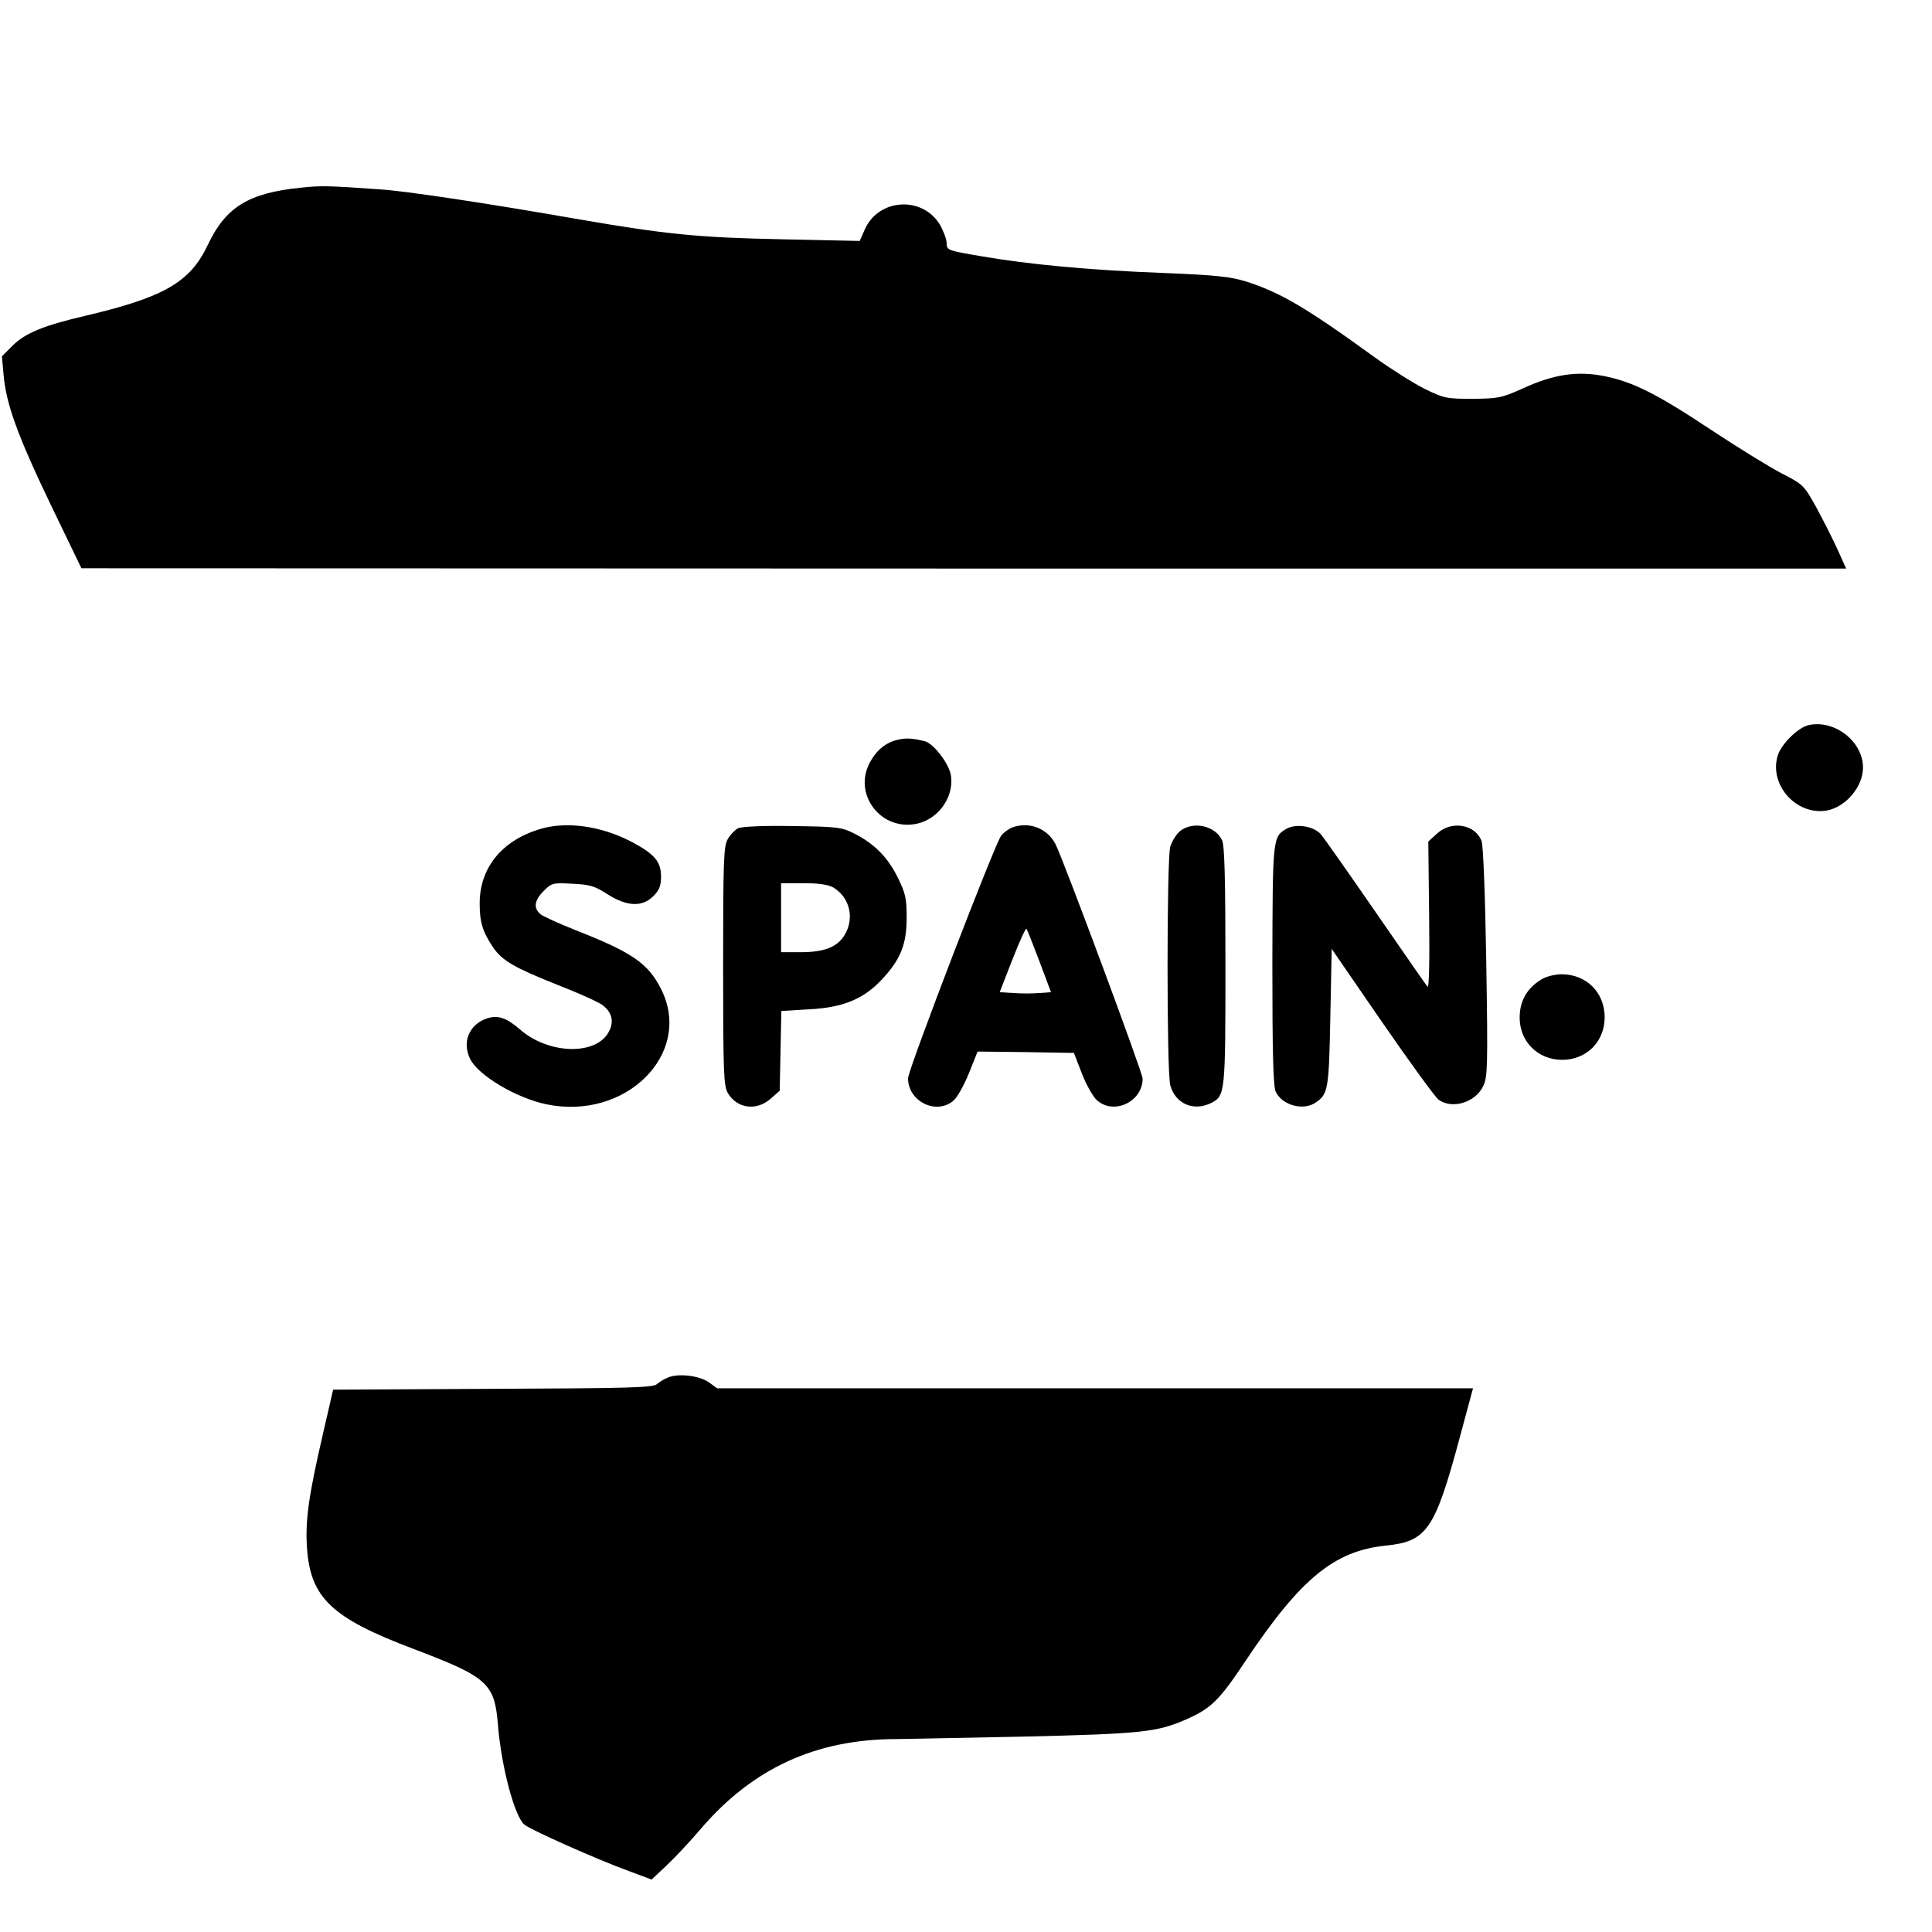
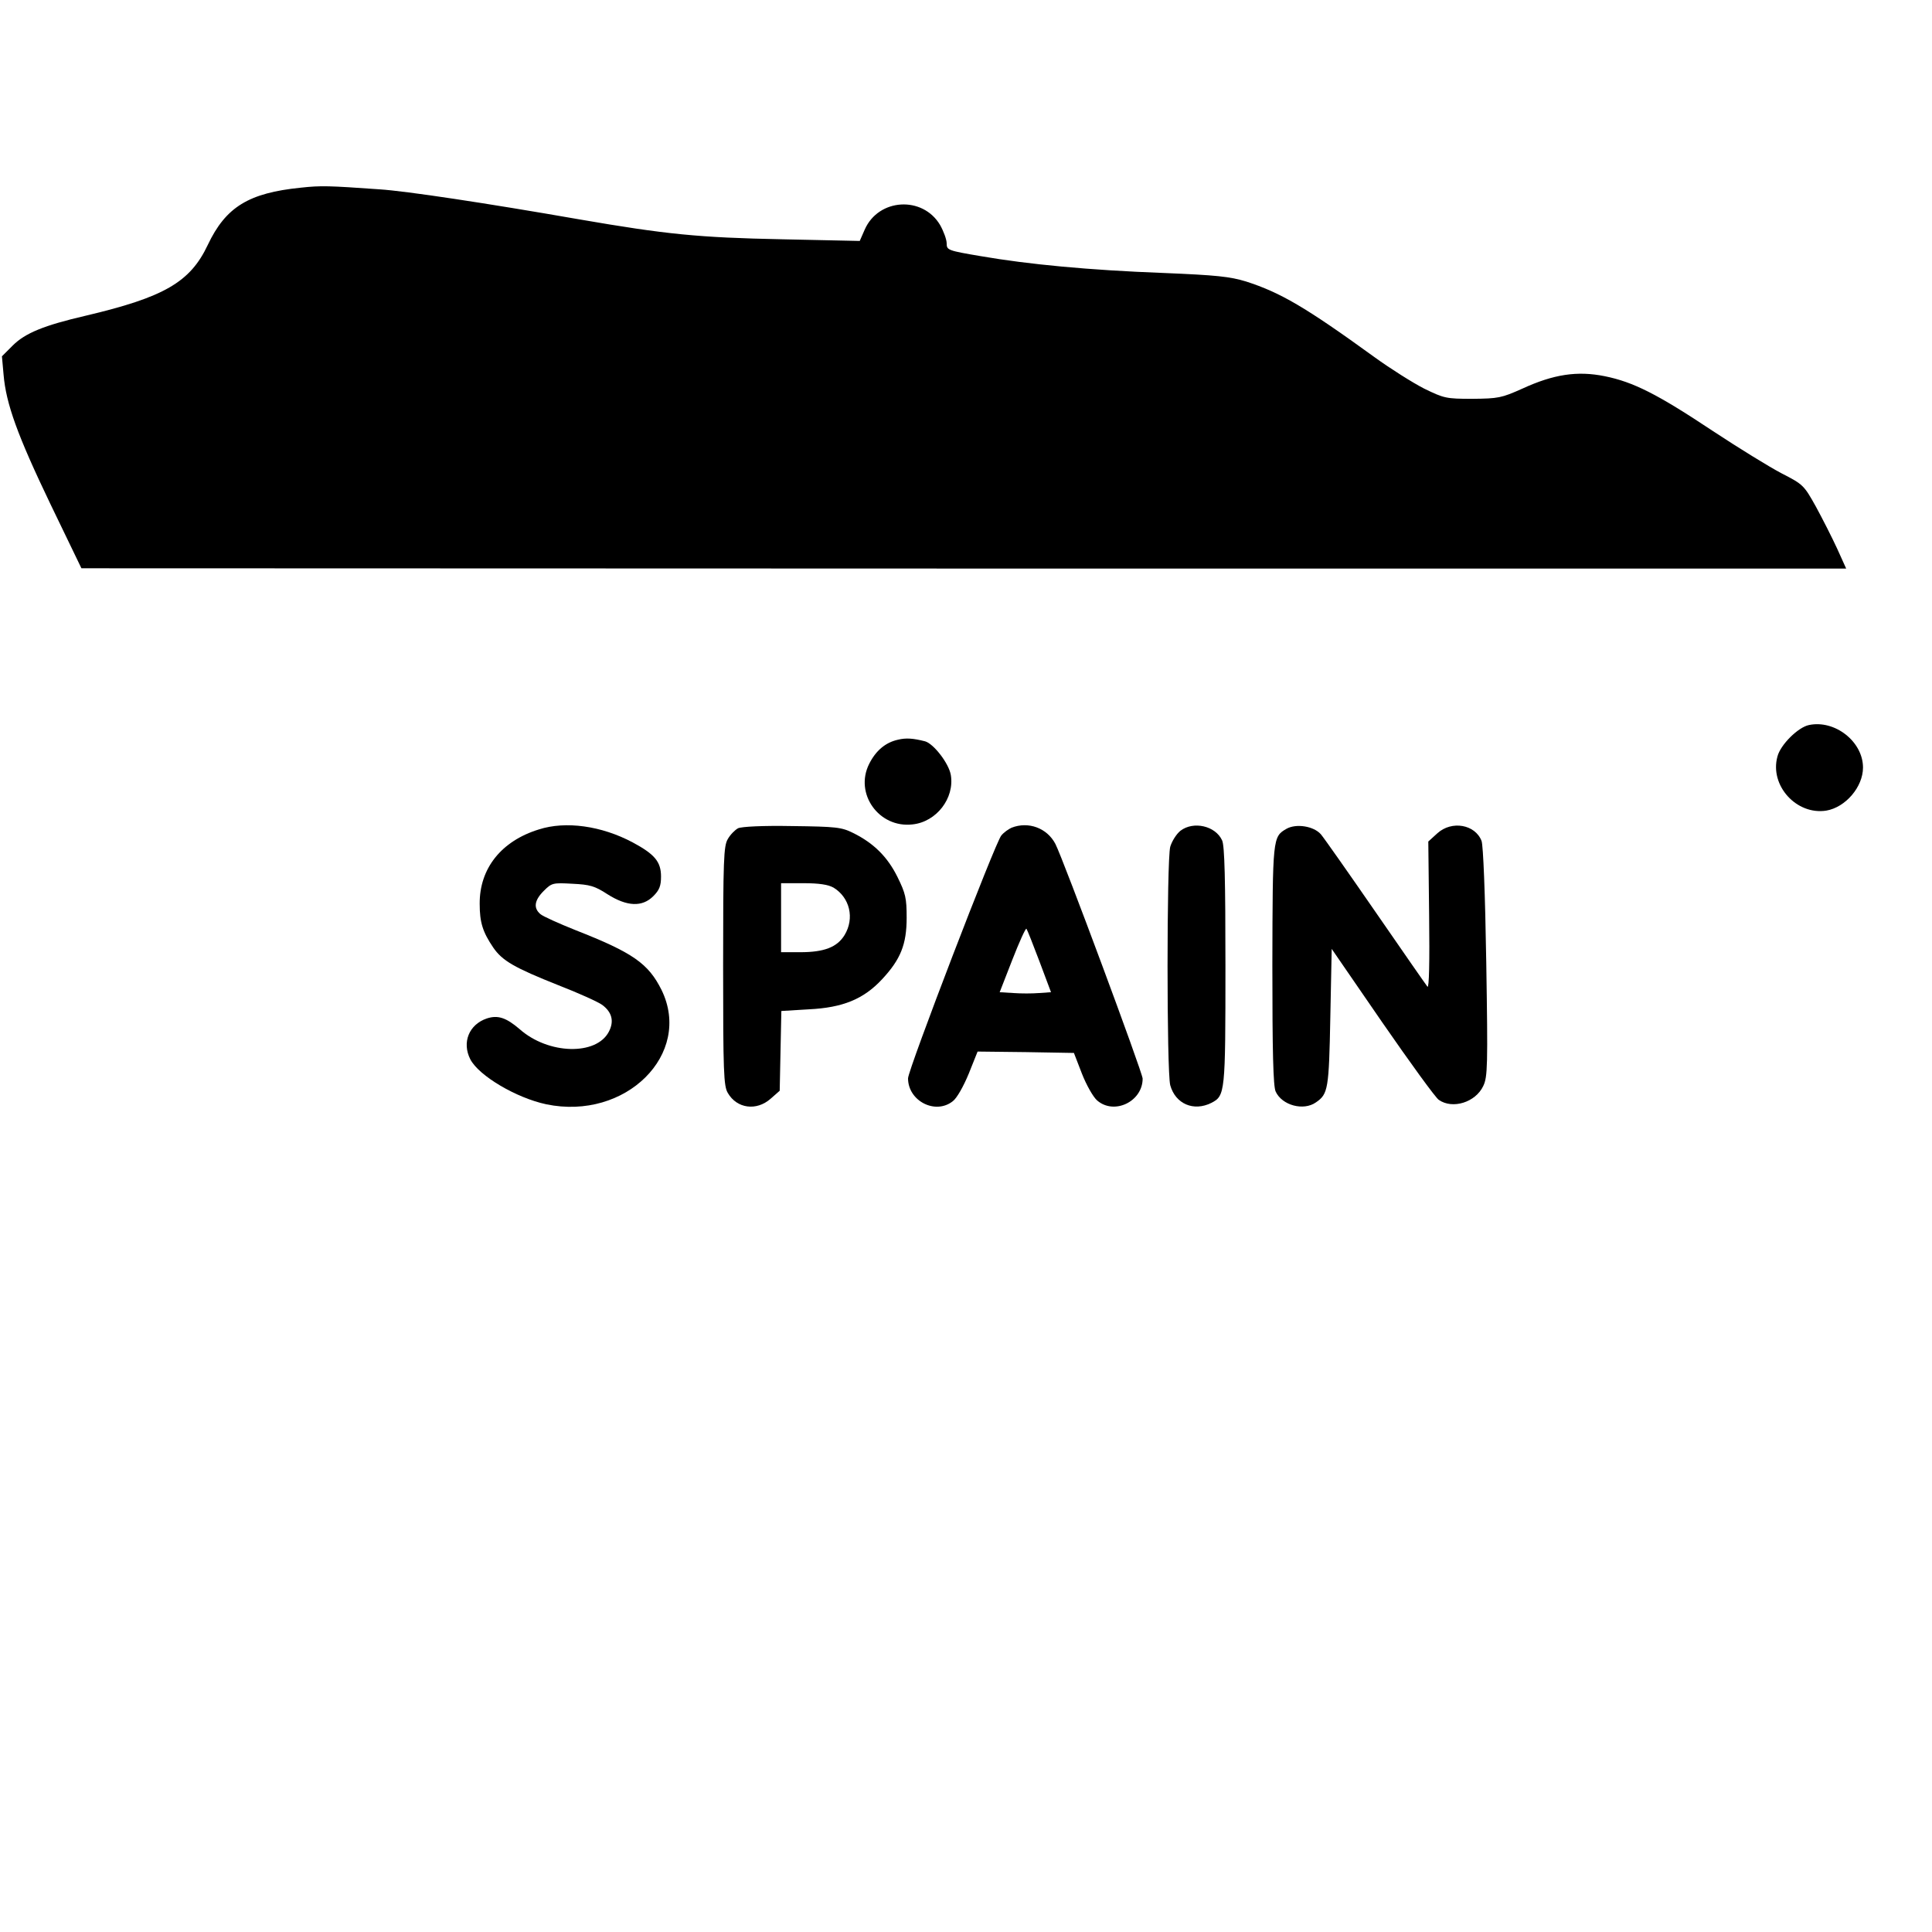
<svg xmlns="http://www.w3.org/2000/svg" version="1.0" width="700pt" height="700pt" viewBox="0 0 700 700" preserveAspectRatio="xMidYMid meet">
  <g transform="translate(0,700) scale(0.1,-0.1)" fill="#000000" stroke="none">
    <path d="M1090 6320 c-189 -19 -272 -70 -337 -207 -64 -136 -159 -190 -443 -257 -151 -35 -219 -63 -264 -108 l-39 -39 6 -67 c9 -105 50 -219 170 -469 l112 -232 3197 -1 3197 0 -33 73 c-18 39 -53 108 -77 152 -43 77 -46 80 -124 120 -44 23 -156 92 -250 154 -200 133 -287 177 -391 198 -99 20 -185 7 -298 -45 -76 -34 -87 -36 -181 -37 -96 0 -103 2 -175 37 -41 21 -122 72 -180 114 -251 182 -341 234 -465 274 -59 18 -107 23 -300 31 -267 10 -489 31 -662 61 -119 20 -123 22 -123 46 0 14 -11 44 -24 67 -63 106 -223 97 -273 -17 l-18 -41 -280 6 c-304 6 -422 18 -735 72 -338 59 -630 103 -725 109 -184 13 -212 14 -285 6z" />
    <path d="M6554 4373 c-39 -8 -103 -71 -114 -114 -29 -105 69 -213 177 -196 70 12 133 86 133 156 0 94 -102 174 -196 154z" />
    <path d="M3254 4320 c-46 -10 -81 -40 -105 -88 -54 -108 36 -233 157 -219 87 9 153 95 139 179 -7 42 -62 113 -93 122 -43 11 -69 13 -98 6z" />
    <path d="M1953 3995 c-137 -42 -216 -142 -215 -270 0 -67 11 -102 49 -158 33 -48 76 -73 237 -137 72 -28 143 -60 158 -71 35 -26 44 -59 24 -97 -45 -87 -219 -83 -323 9 -49 42 -79 52 -119 39 -65 -22 -91 -87 -60 -148 31 -60 167 -140 275 -163 288 -60 531 182 418 414 -48 96 -103 135 -312 217 -60 24 -118 50 -127 58 -26 22 -22 50 12 84 29 29 33 30 104 26 63 -3 81 -8 127 -38 71 -45 126 -47 166 -7 22 22 28 37 28 71 0 54 -23 81 -103 124 -113 60 -242 78 -339 47z" />
    <path d="M2674 3999 c-11 -6 -28 -23 -37 -39 -15 -25 -17 -74 -17 -460 0 -385 2 -435 17 -460 33 -57 104 -66 155 -21 l33 29 3 145 3 144 99 6 c124 6 199 37 266 109 67 72 89 126 89 223 0 71 -4 88 -33 147 -36 73 -86 123 -161 160 -42 21 -62 23 -221 25 -107 2 -183 -2 -196 -8z m346 -215 c59 -36 77 -111 40 -172 -27 -44 -74 -62 -160 -62 l-70 0 0 125 0 125 81 0 c57 0 89 -5 109 -16z" />
    <path d="M3665 4001 c-11 -5 -28 -17 -37 -28 -21 -23 -338 -849 -338 -880 0 -82 99 -133 162 -83 15 11 39 54 58 100 l32 80 175 -2 174 -3 29 -75 c16 -41 41 -85 55 -97 62 -54 165 -4 165 79 0 21 -288 796 -316 850 -30 58 -98 83 -159 59z m101 -484 l42 -112 -44 -3 c-24 -2 -65 -2 -92 0 l-50 3 46 118 c25 64 48 115 51 112 3 -4 24 -57 47 -118z" />
    <path d="M4277 3990 c-15 -12 -31 -38 -37 -58 -13 -50 -13 -814 0 -864 19 -68 85 -96 149 -64 50 26 51 35 51 496 0 311 -3 436 -12 455 -24 53 -104 71 -151 35z" />
    <path d="M4661 3997 c-50 -29 -50 -32 -51 -494 0 -314 3 -439 12 -458 23 -50 101 -71 146 -39 44 30 47 48 52 308 l5 248 183 -266 c101 -146 193 -273 205 -281 50 -35 133 -9 161 50 16 33 17 72 11 448 -4 251 -11 423 -17 440 -23 60 -108 75 -160 28 l-33 -30 3 -268 c2 -168 0 -264 -6 -258 -5 6 -89 127 -187 269 -98 142 -188 270 -199 283 -26 30 -90 40 -125 20z" />
-     <path d="M5584 3451 c-52 -32 -78 -78 -78 -138 0 -87 66 -153 154 -153 88 0 154 66 154 154 0 90 -66 156 -156 156 -25 0 -56 -8 -74 -19z" />
-     <path d="M2420 2009 c-13 -5 -32 -17 -40 -24 -14 -13 -108 -15 -595 -17 l-578 -3 -38 -165 c-50 -217 -63 -305 -57 -405 12 -184 88 -257 388 -370 266 -101 292 -124 304 -273 12 -151 60 -333 96 -363 23 -19 260 -125 378 -168 l83 -31 55 52 c30 28 86 88 125 134 187 217 414 322 704 323 33 0 242 5 465 9 426 10 482 16 587 62 91 40 120 68 217 214 198 296 320 397 507 416 149 15 178 57 268 392 l48 178 -1370 0 -1369 0 -30 22 c-35 24 -110 33 -148 17z" />
  </g>
</svg>